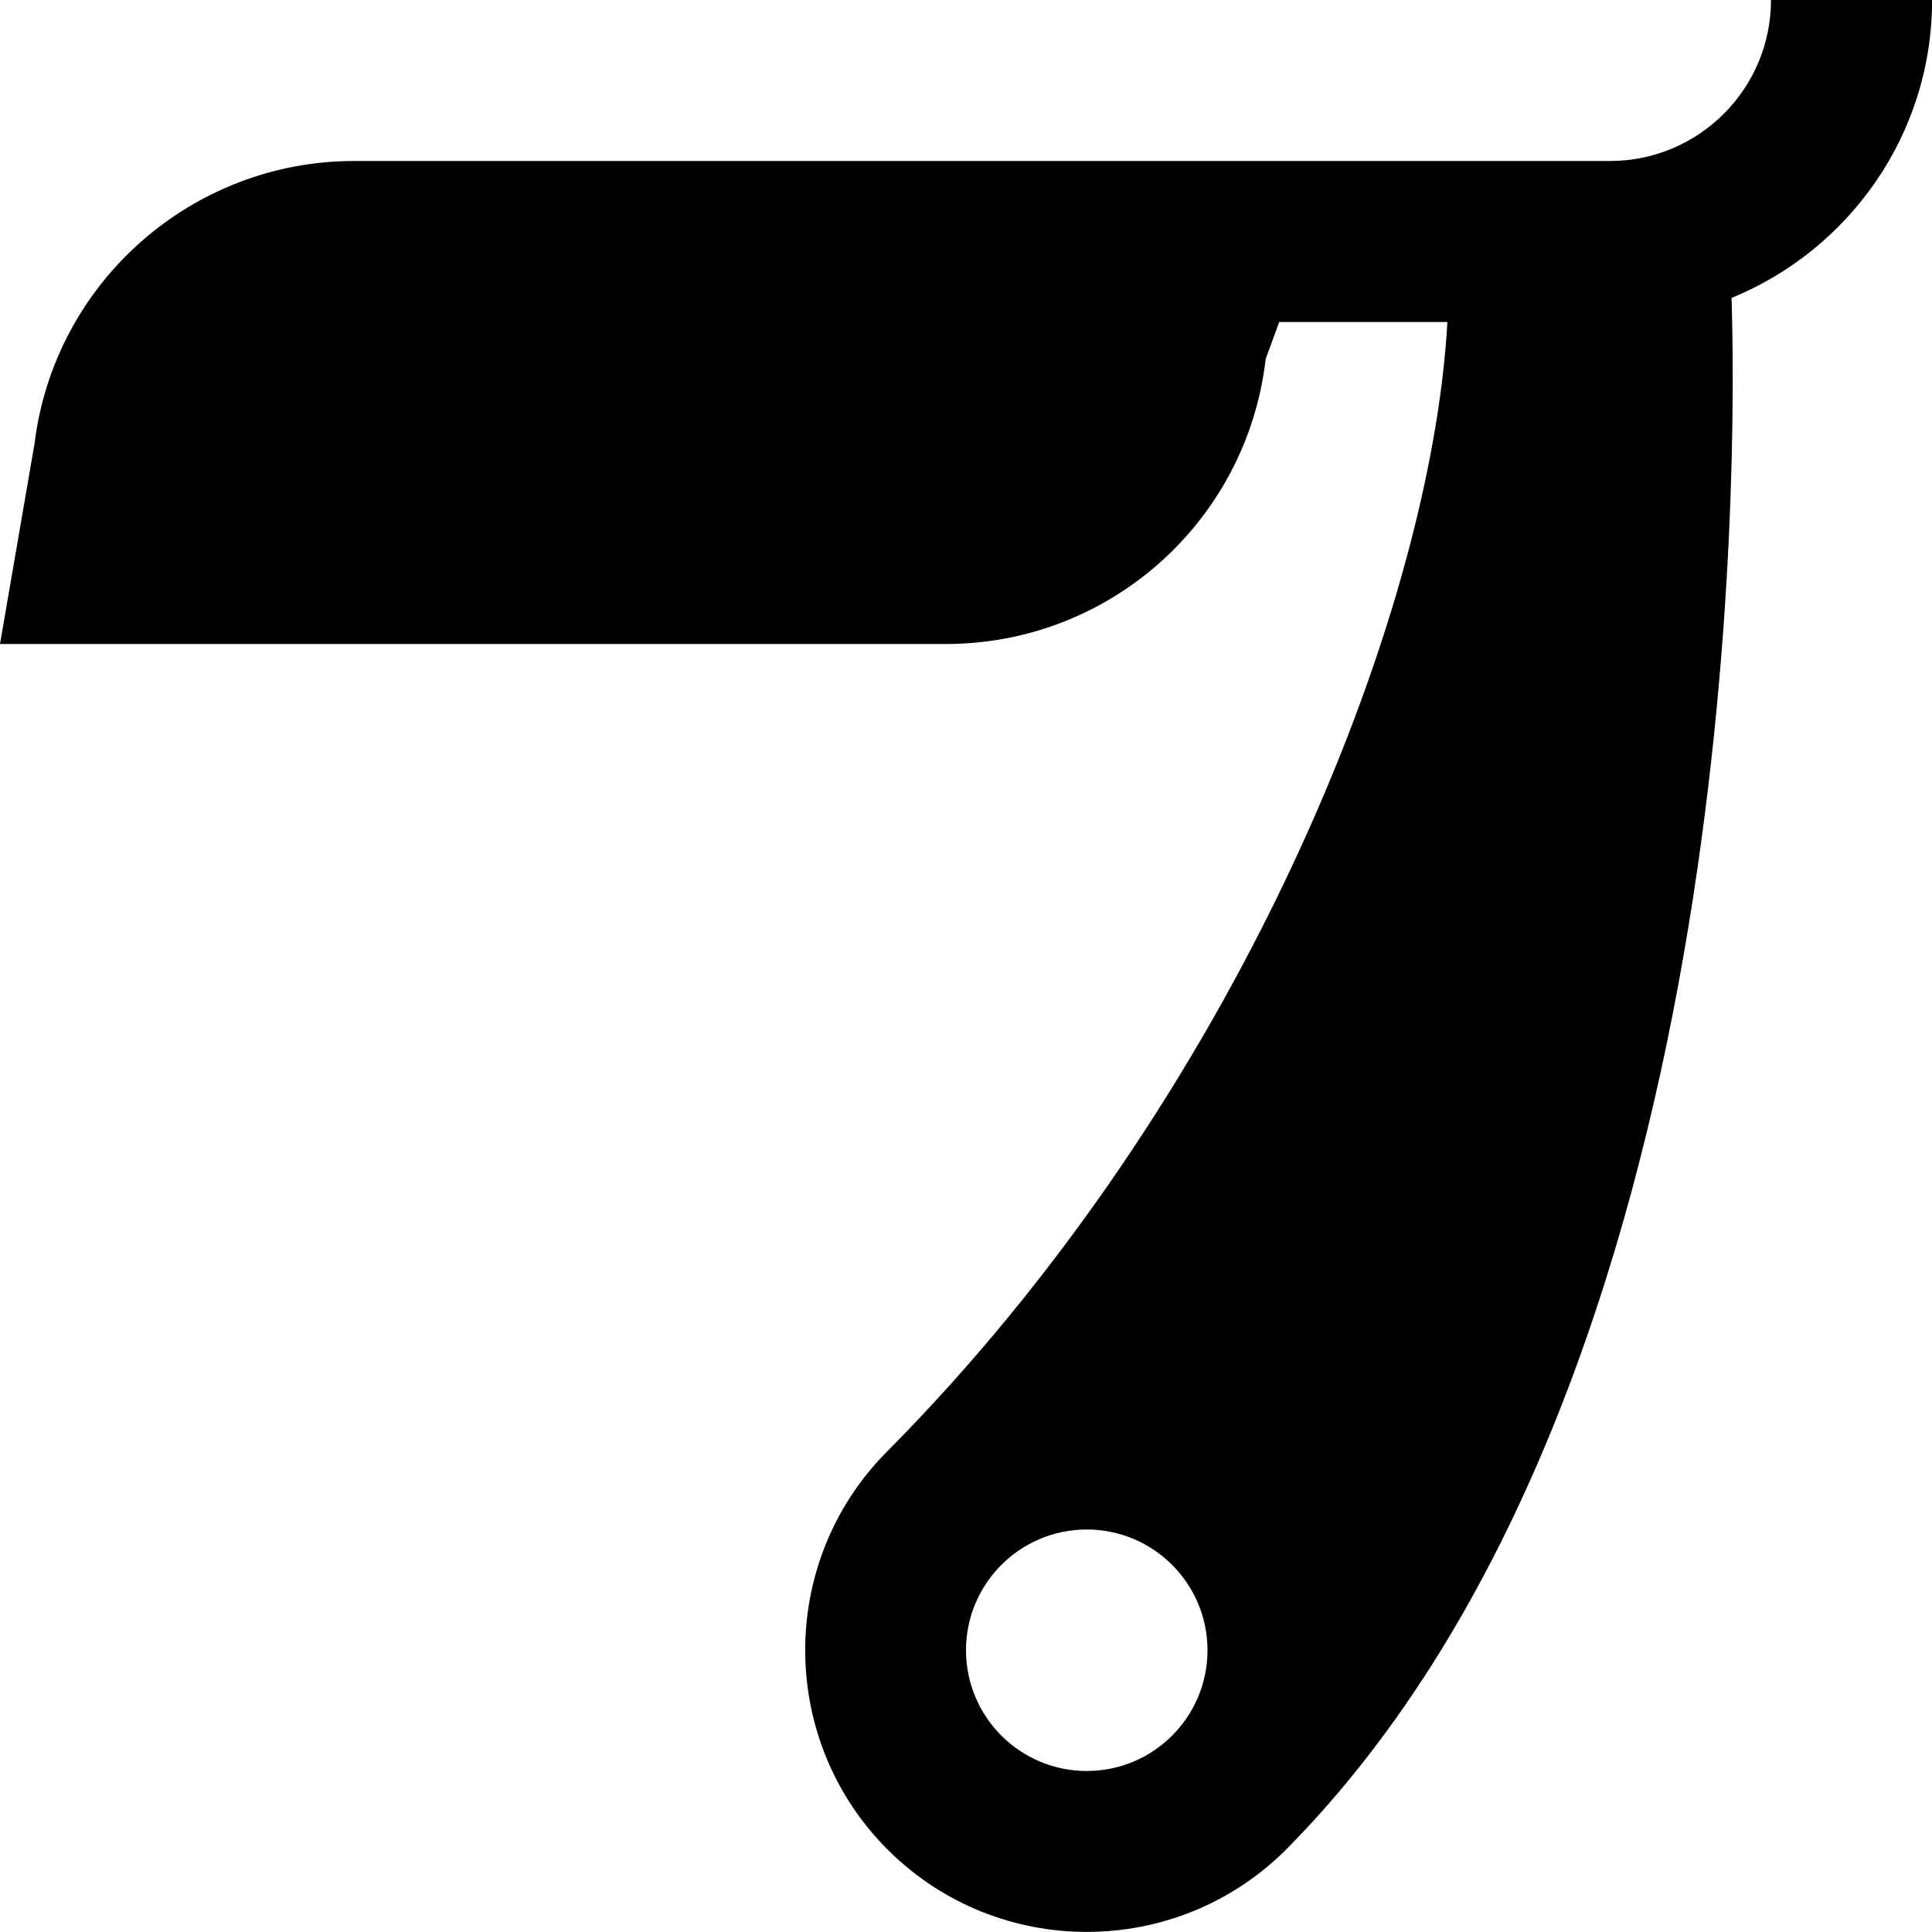
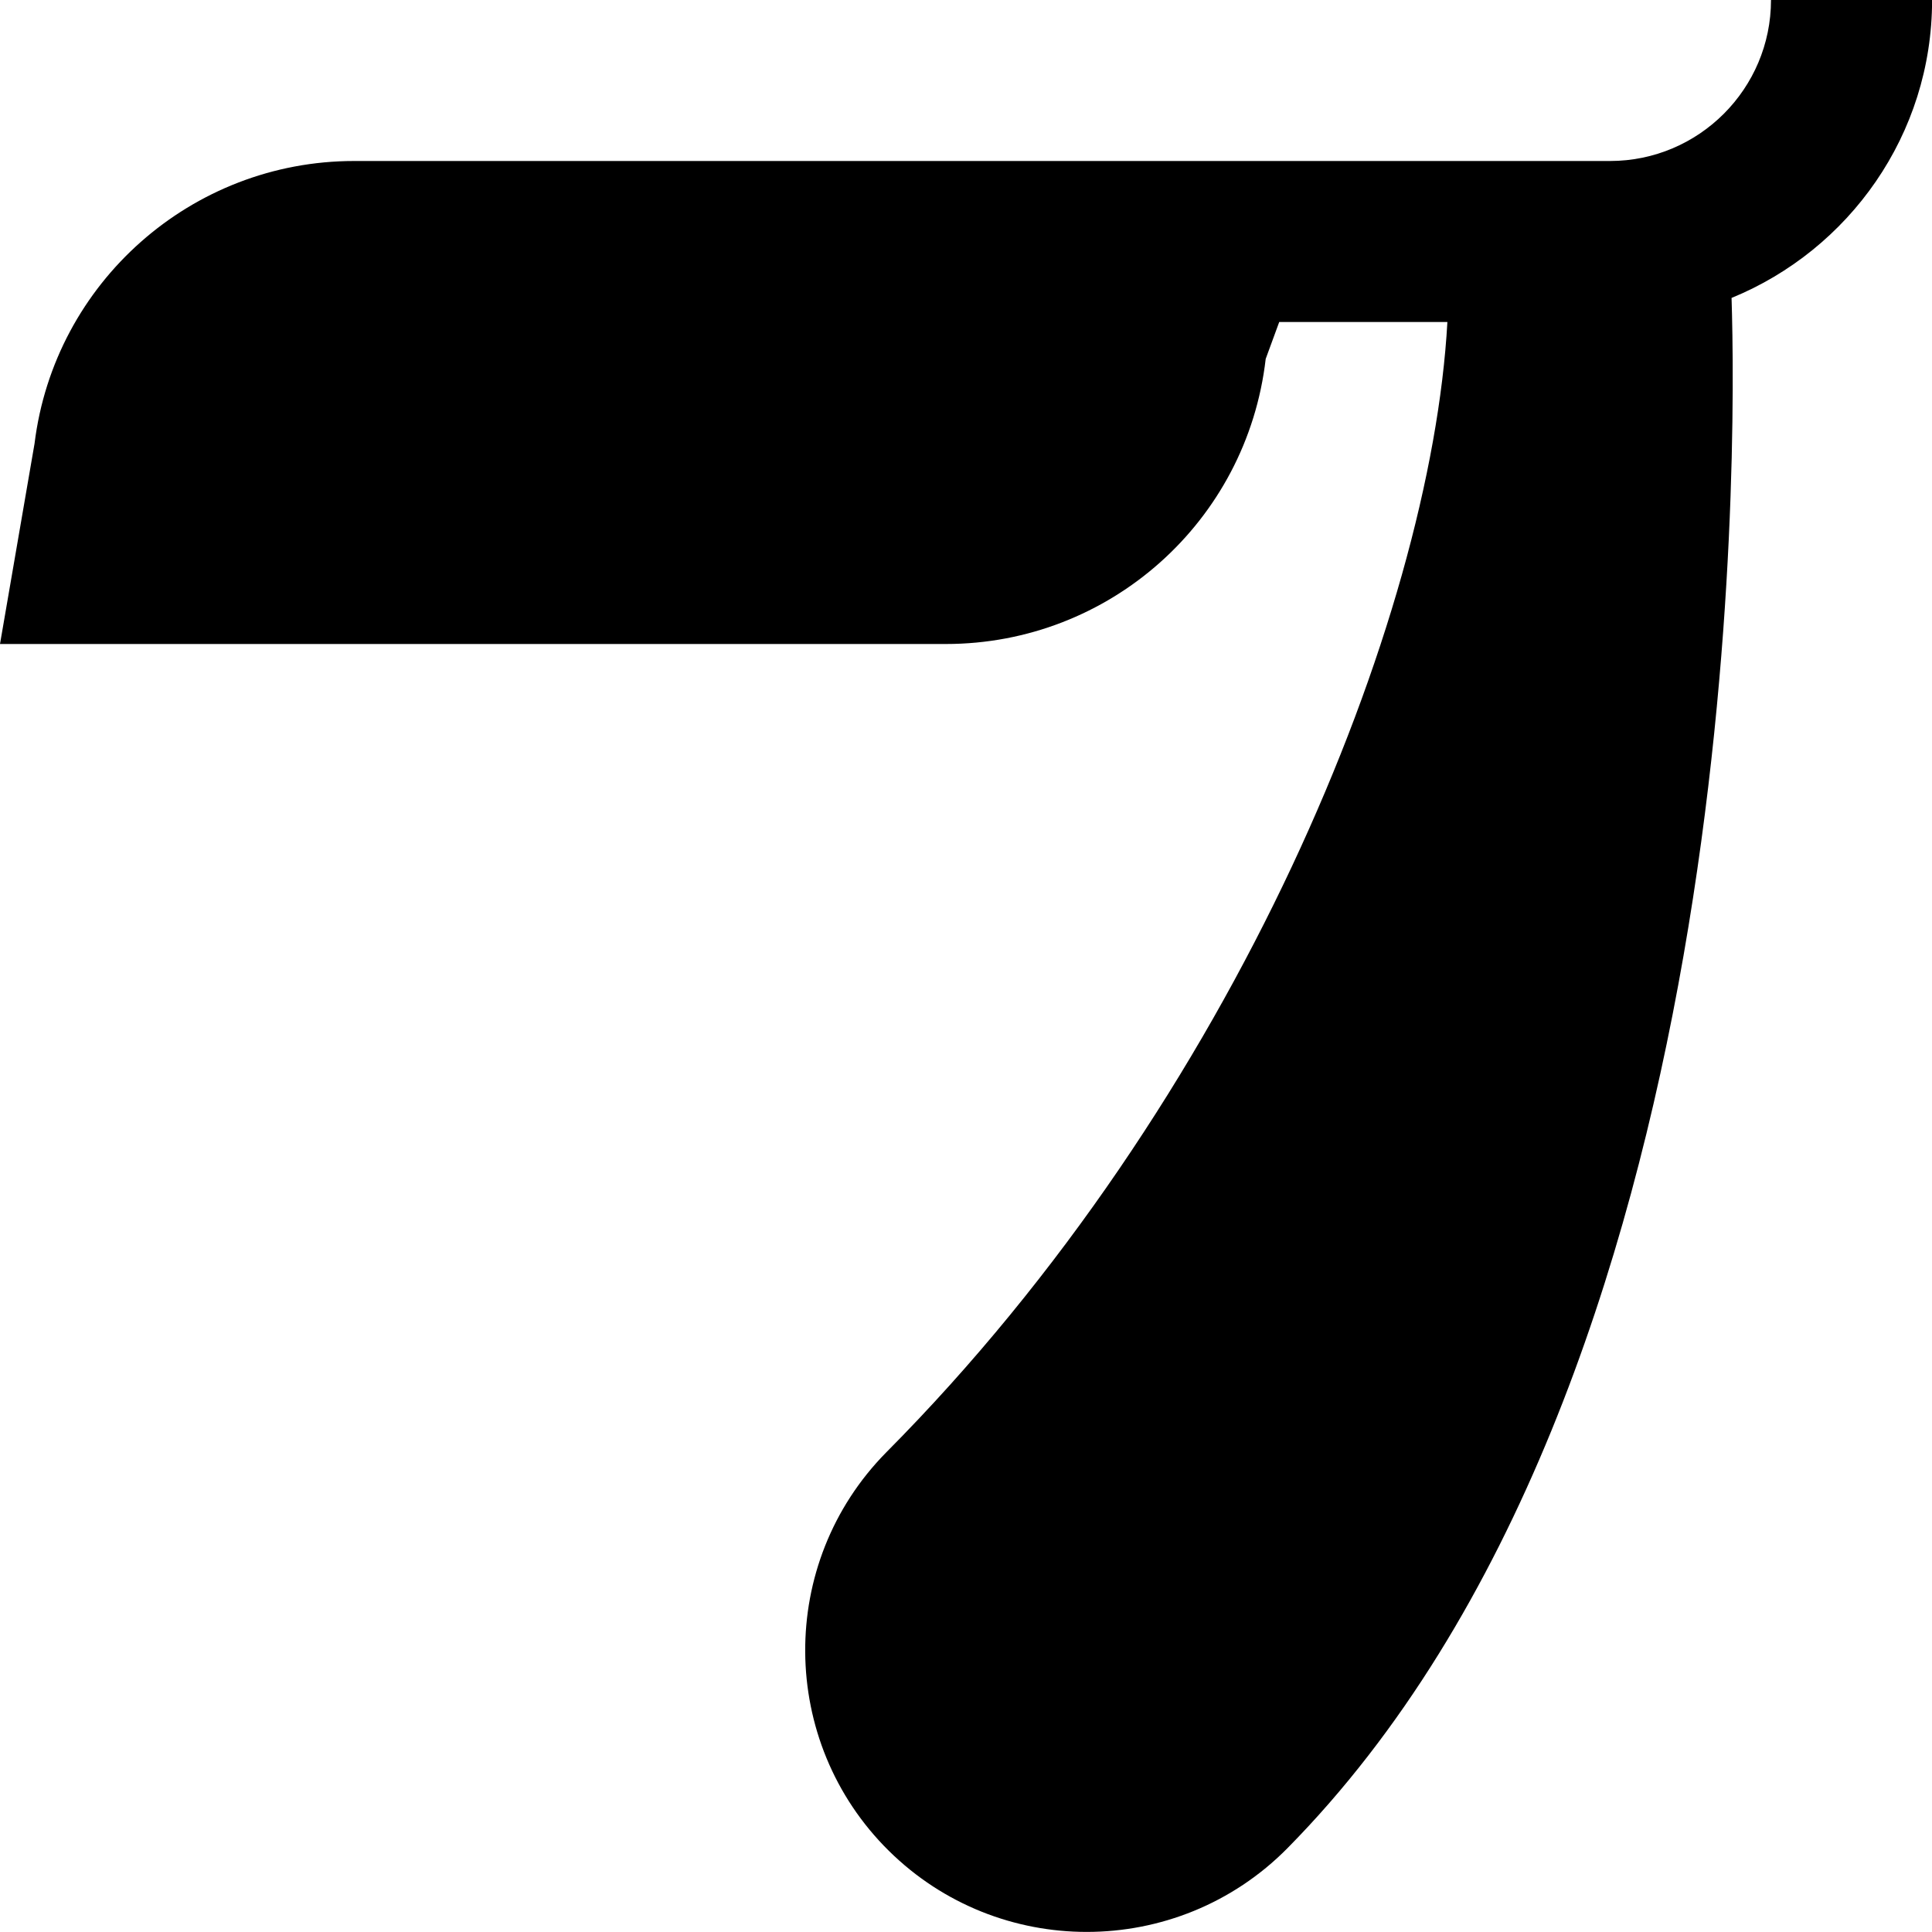
<svg xmlns="http://www.w3.org/2000/svg" id="Layer_1" data-name="Layer 1" viewBox="0 0 24 24">
-   <path d="m24,0h-2c0,1.103-.897,2-2,2H4.399C2.382,2,.675,3.509.429,5.511l-.429,2.489h11.75c2.032,0,3.74-1.522,3.973-3.542l.168-.458h2.089c-.205,3.696-2.628,9.671-6.971,14.042-1.355,1.373-1.34,3.594.033,4.95.681.672,1.57,1.007,2.458,1.007.904,0,1.808-.347,2.492-1.039,5.705-5.781,5.578-17.362,5.518-19.259,1.459-.597,2.491-2.028,2.491-3.7Zm-10.5,22c-.828,0-1.5-.672-1.5-1.5s.672-1.5,1.5-1.5,1.5.672,1.5,1.5-.672,1.5-1.5,1.5Z" />
+   <path d="m24,0h-2c0,1.103-.897,2-2,2H4.399C2.382,2,.675,3.509.429,5.511l-.429,2.489h11.75c2.032,0,3.74-1.522,3.973-3.542l.168-.458h2.089c-.205,3.696-2.628,9.671-6.971,14.042-1.355,1.373-1.34,3.594.033,4.95.681.672,1.57,1.007,2.458,1.007.904,0,1.808-.347,2.492-1.039,5.705-5.781,5.578-17.362,5.518-19.259,1.459-.597,2.491-2.028,2.491-3.7Zc-.828,0-1.5-.672-1.5-1.5s.672-1.5,1.5-1.5,1.5.672,1.5,1.5-.672,1.5-1.5,1.5Z" />
</svg>